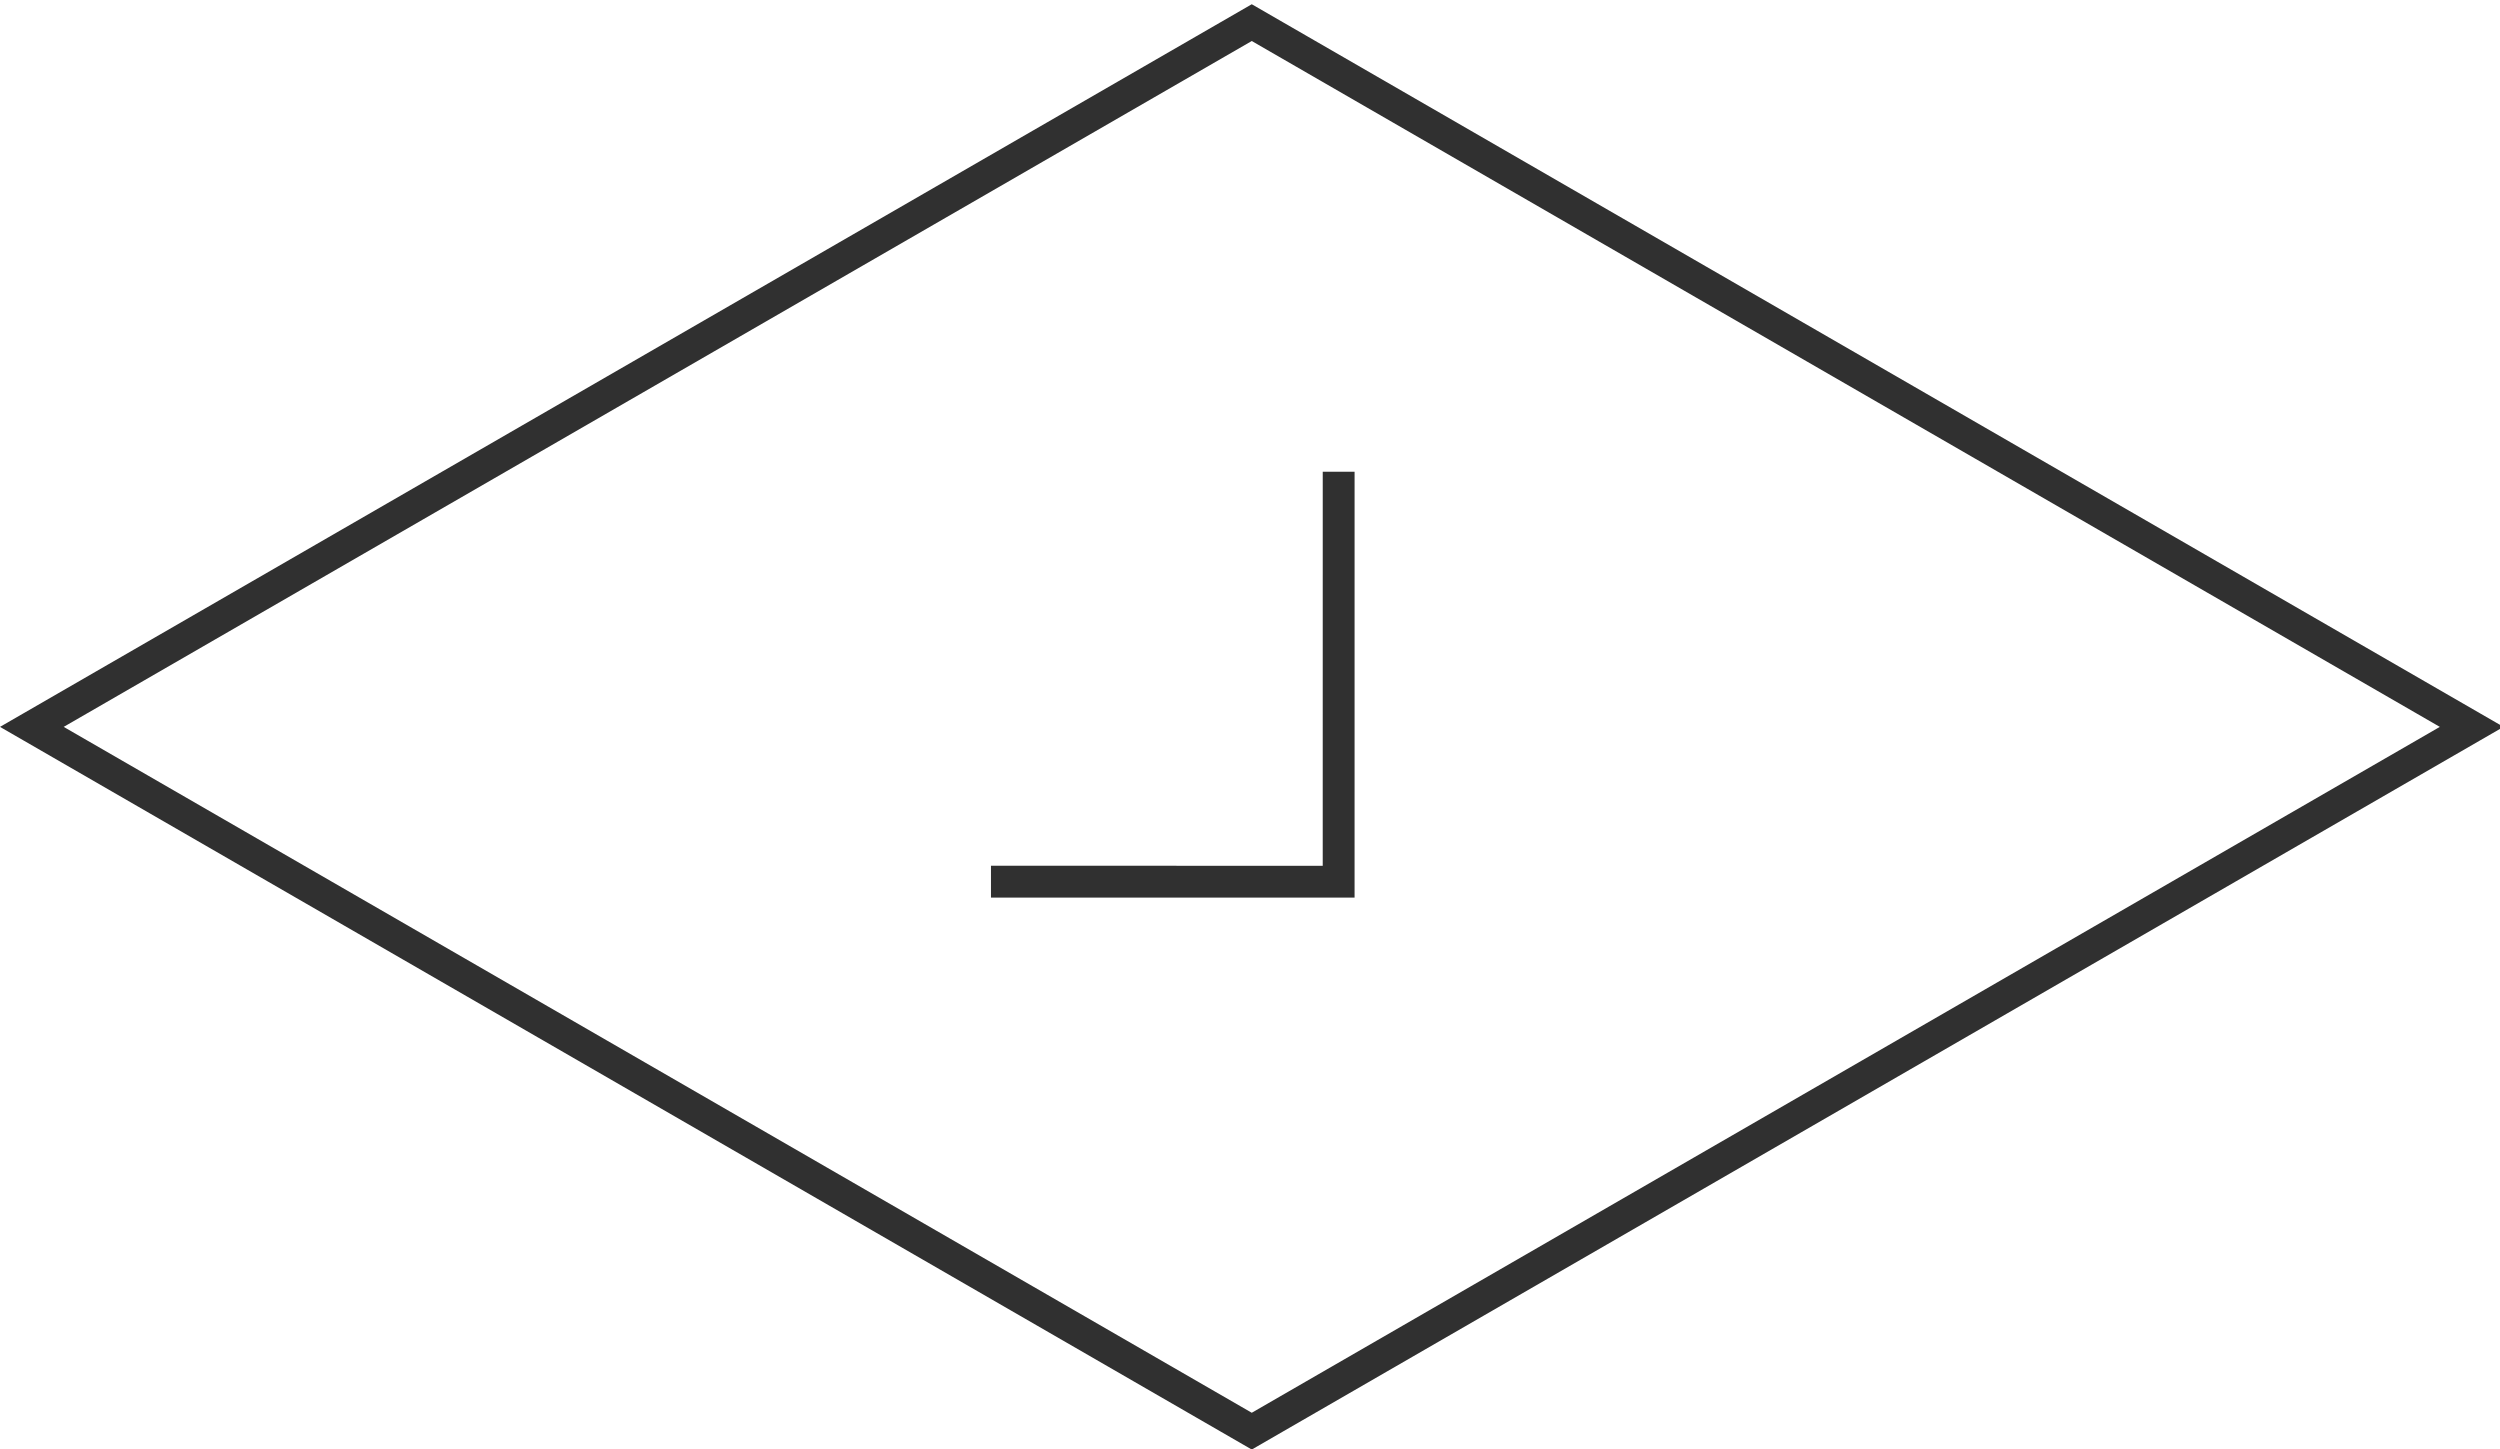
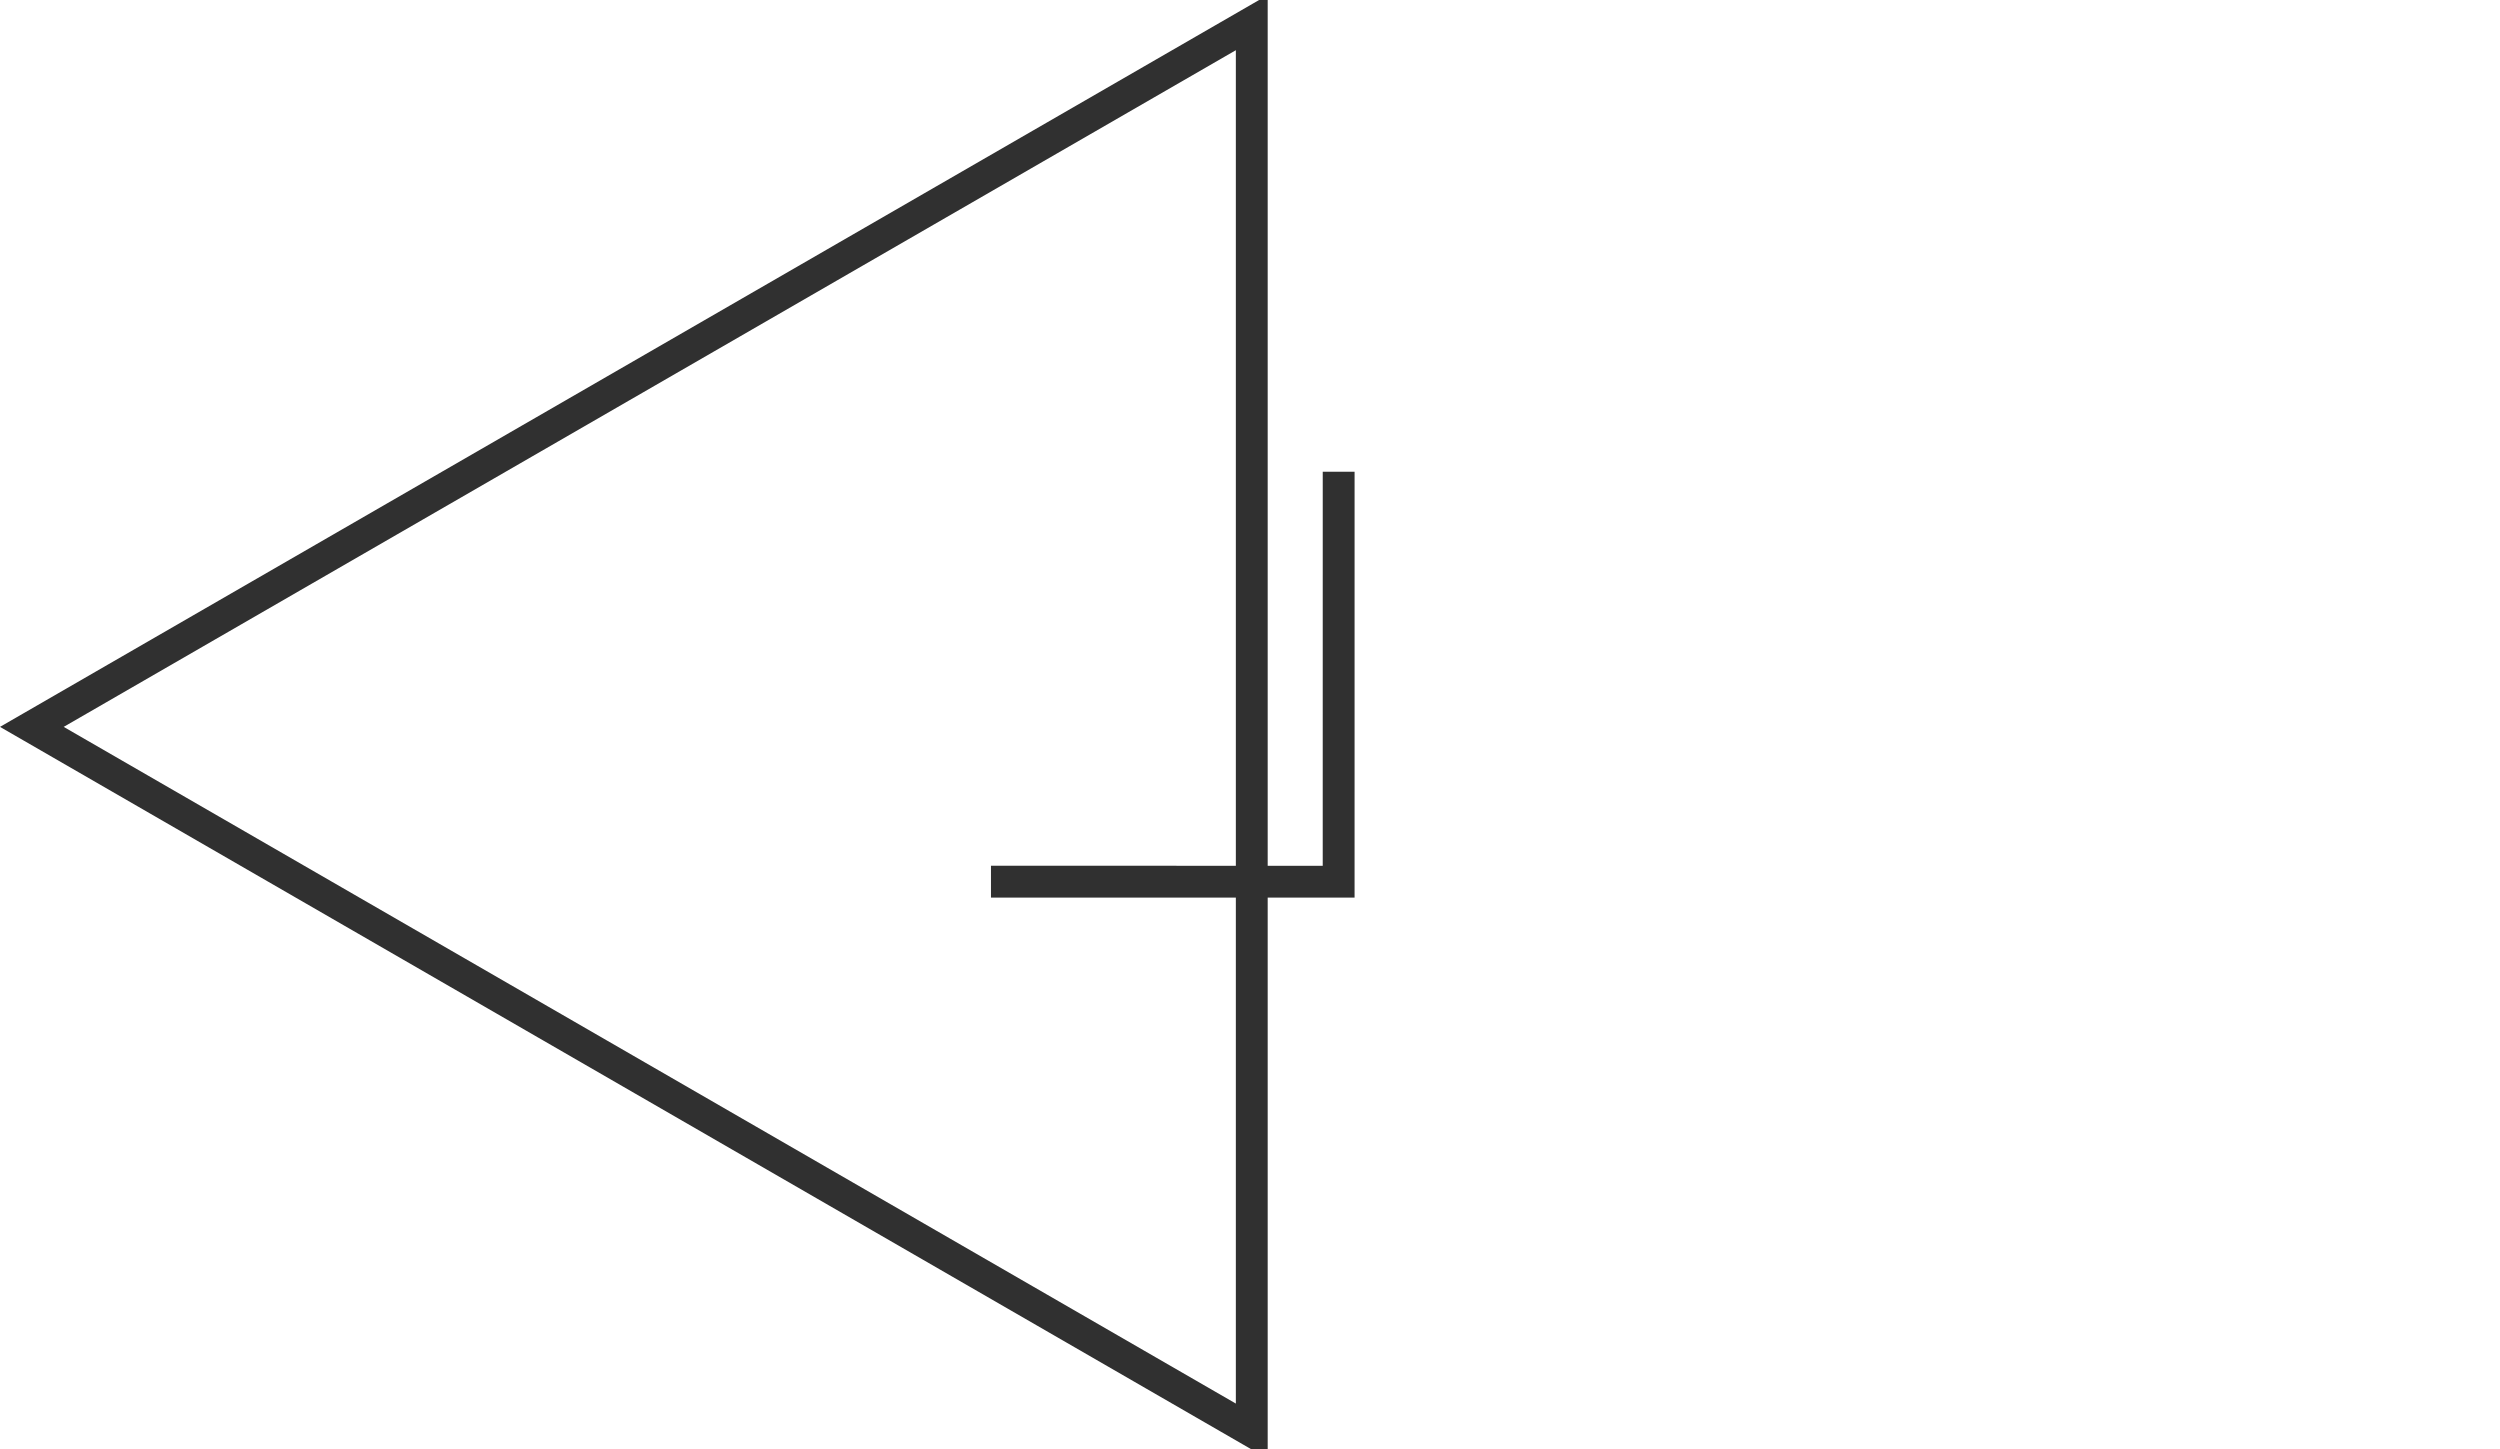
<svg xmlns="http://www.w3.org/2000/svg" width="157" height="91" viewBox="0 0 157 91" fill="none">
-   <path d="M62.233 55.369L84.067 55.371L84.068 29.625M2 45.648L78.611 1.421L155.221 45.648L78.611 89.876L2 45.648Z" stroke="#303030" stroke-width="2" />
+   <path d="M62.233 55.369L84.067 55.371L84.068 29.625M2 45.648L78.611 1.421L78.611 89.876L2 45.648Z" stroke="#303030" stroke-width="2" />
</svg>